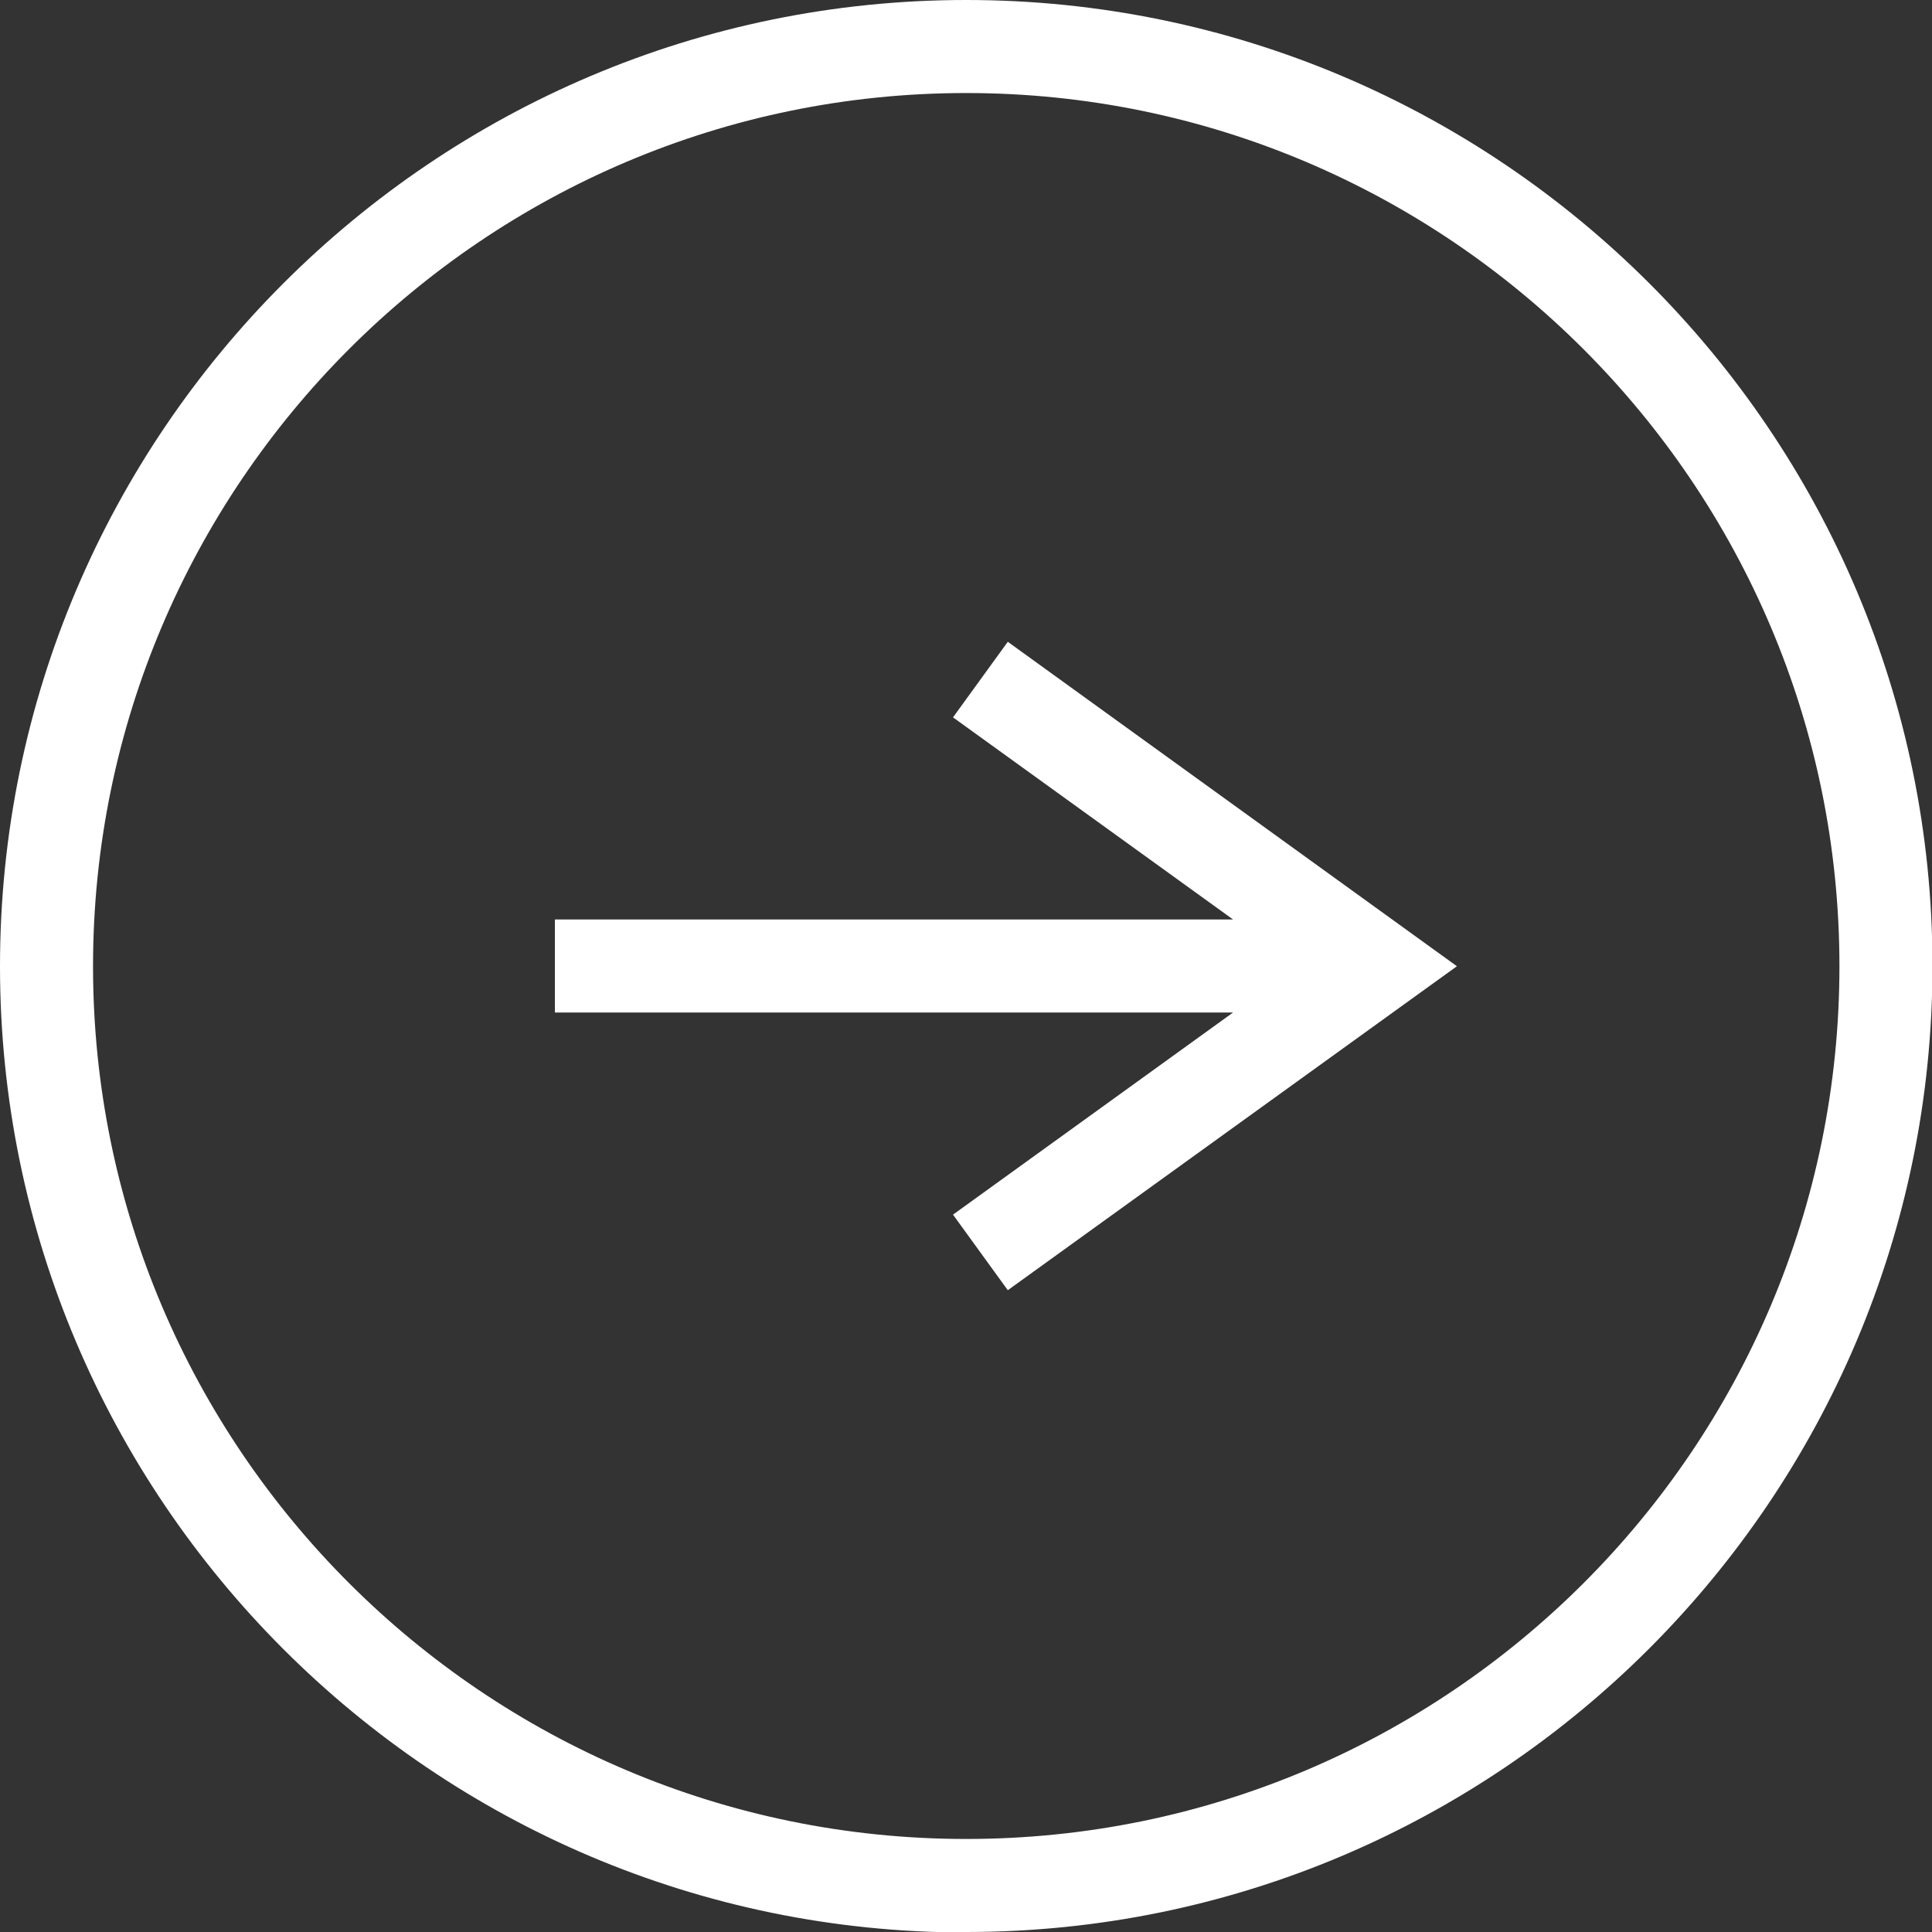
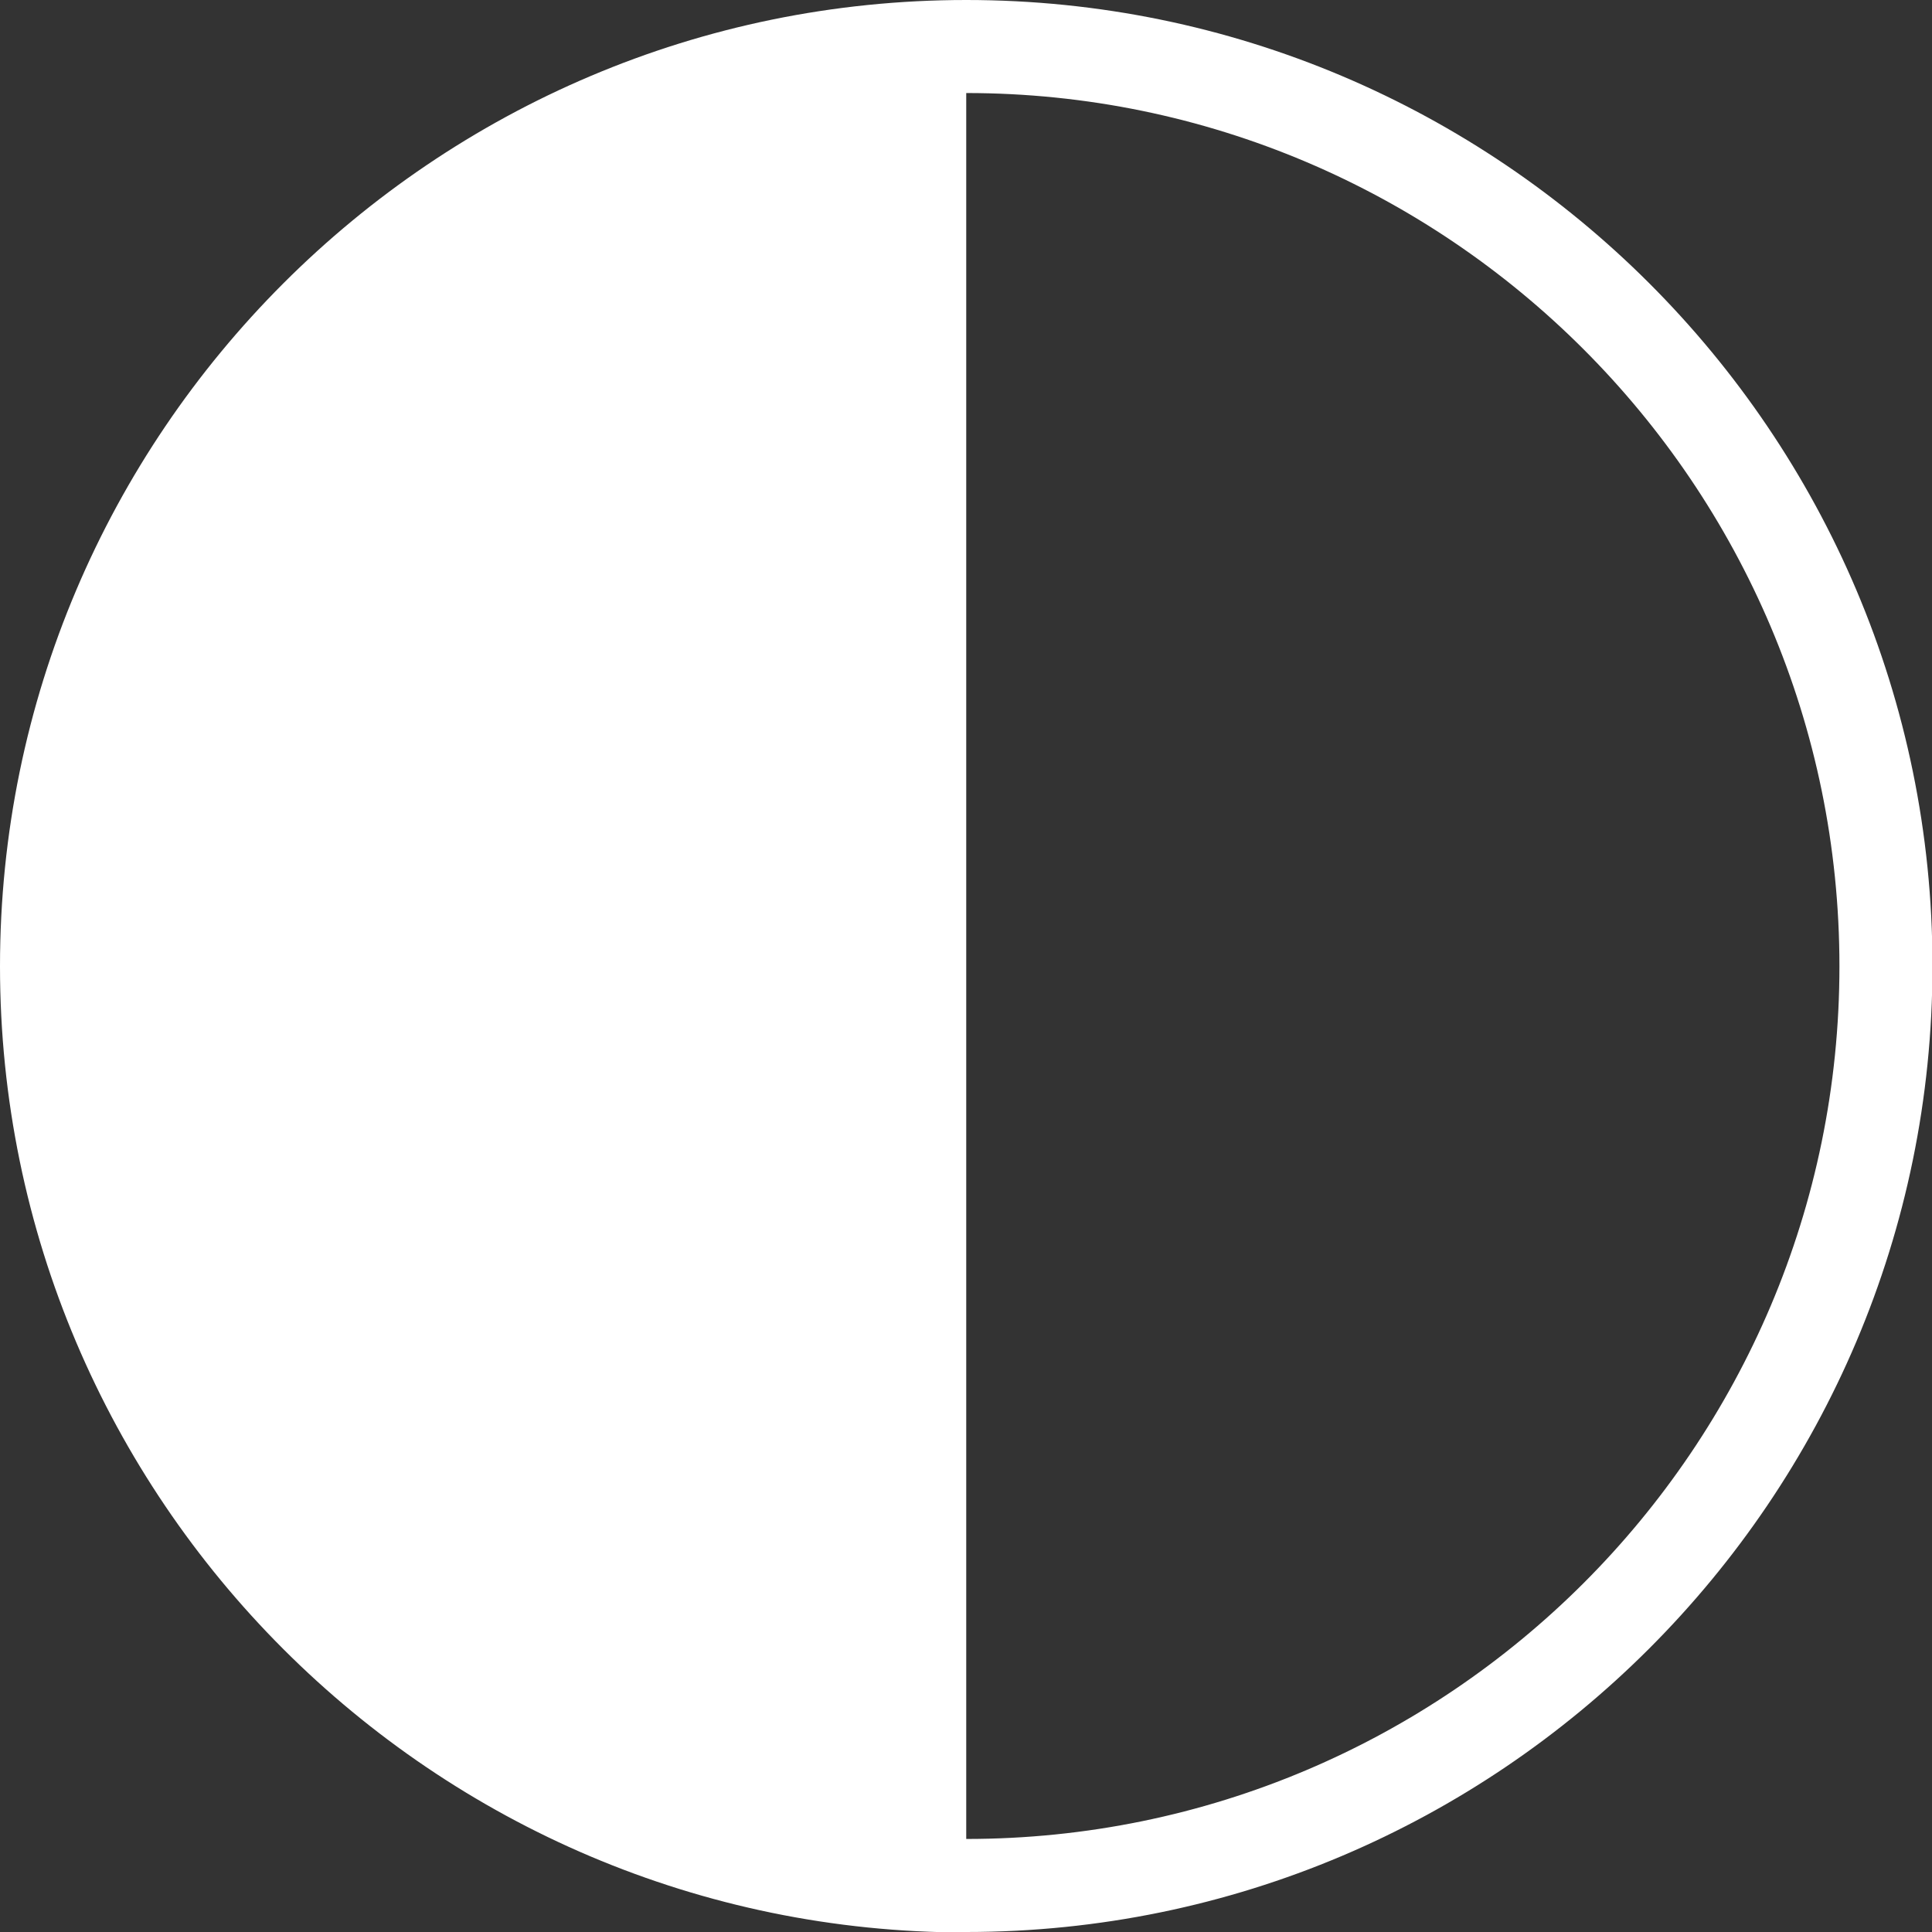
<svg xmlns="http://www.w3.org/2000/svg" id="_レイヤー_2" data-name="レイヤー 2" width="40.91" height="40.91" viewBox="0 0 40.91 40.91">
  <rect x="0" y="0" width="40.91" height="40.91" fill="#333333" stroke="none" />
  <g id="_レイヤー_3" data-name="レイヤー 3">
    <g>
-       <path d="M20.46,40.91c11.28,0,20.46-9.18,20.46-20.46S31.74,0,20.46,0,0,9.18,0,20.46s9.18,20.46,20.46,20.46ZM20.46,1.97c10.19,0,18.49,8.29,18.49,18.49s-8.29,18.48-18.49,18.48S1.97,30.65,1.97,20.46,10.26,1.97,20.46,1.97Z" style="fill: #fff;" />
-       <polygon points="20.18 25.72 21.34 27.32 30.85 20.46 21.34 13.59 20.18 15.19 26.11 19.47 11.75 19.47 11.75 21.44 26.11 21.44 20.18 25.72" style="fill: #fff;" />
+       <path d="M20.46,40.91c11.28,0,20.46-9.18,20.46-20.46S31.74,0,20.46,0,0,9.18,0,20.46s9.18,20.46,20.46,20.46ZM20.46,1.97c10.19,0,18.49,8.29,18.49,18.49s-8.29,18.48-18.49,18.48Z" style="fill: #fff;" />
    </g>
  </g>
</svg>